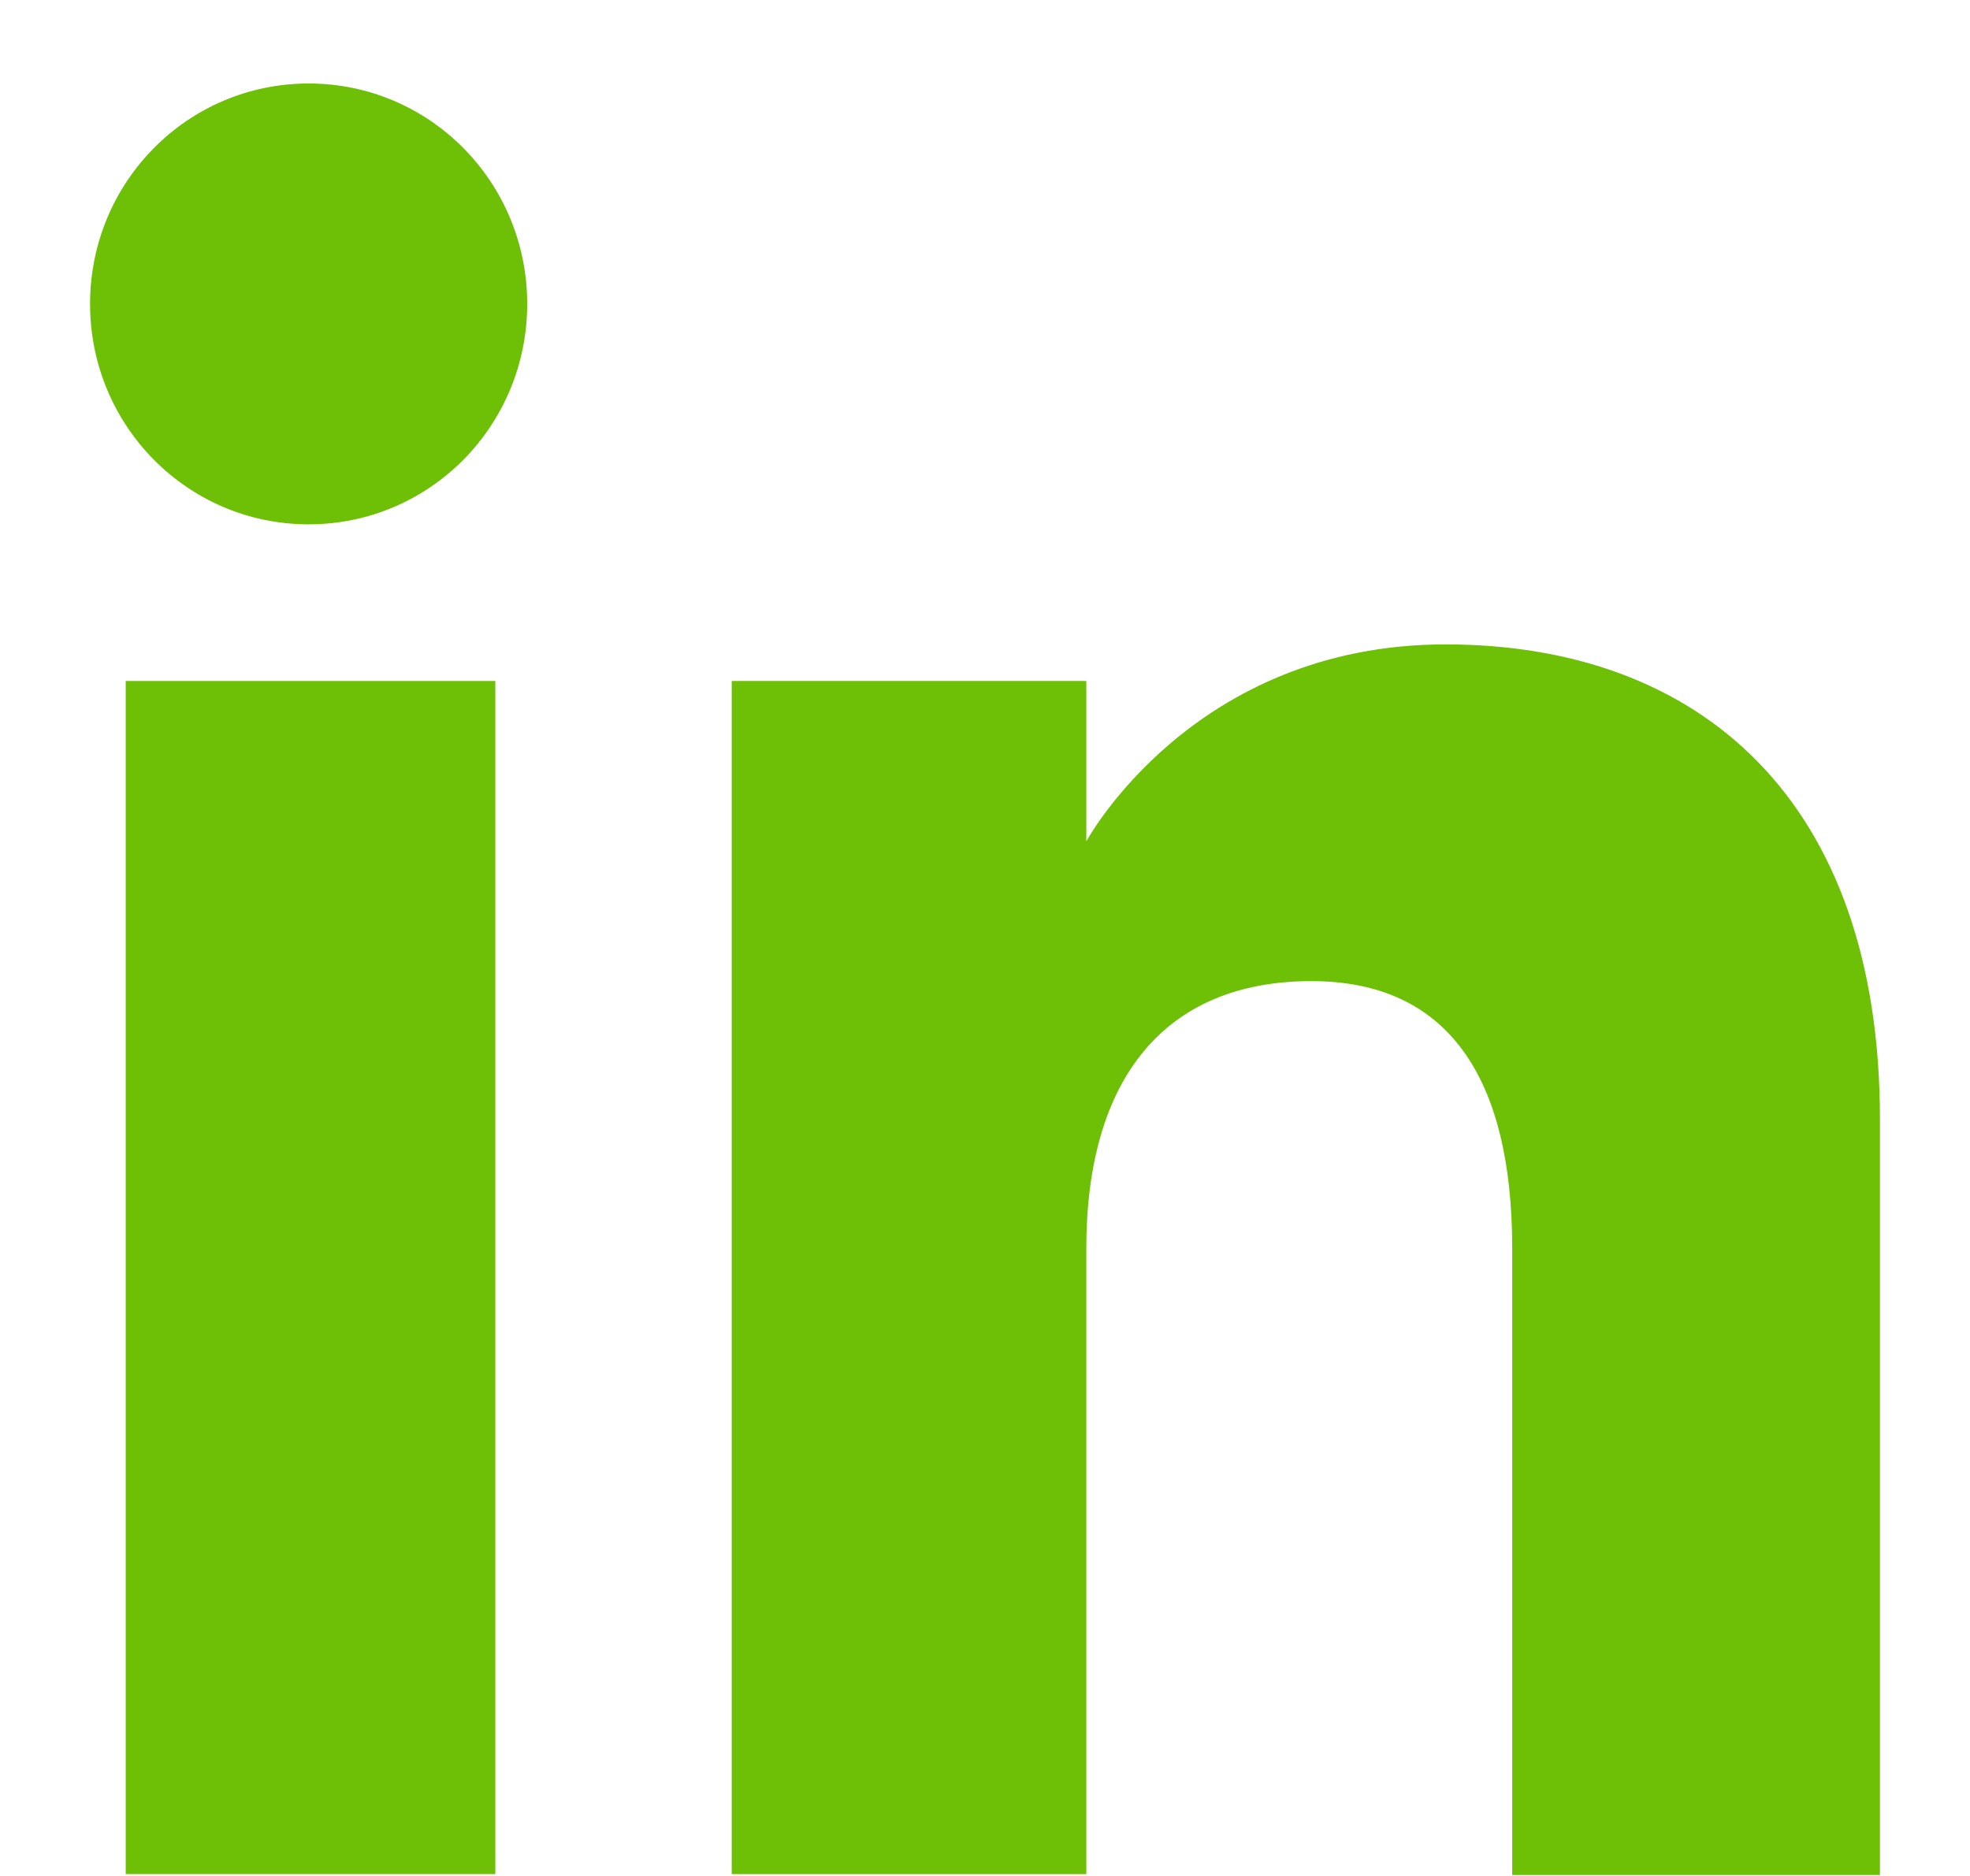
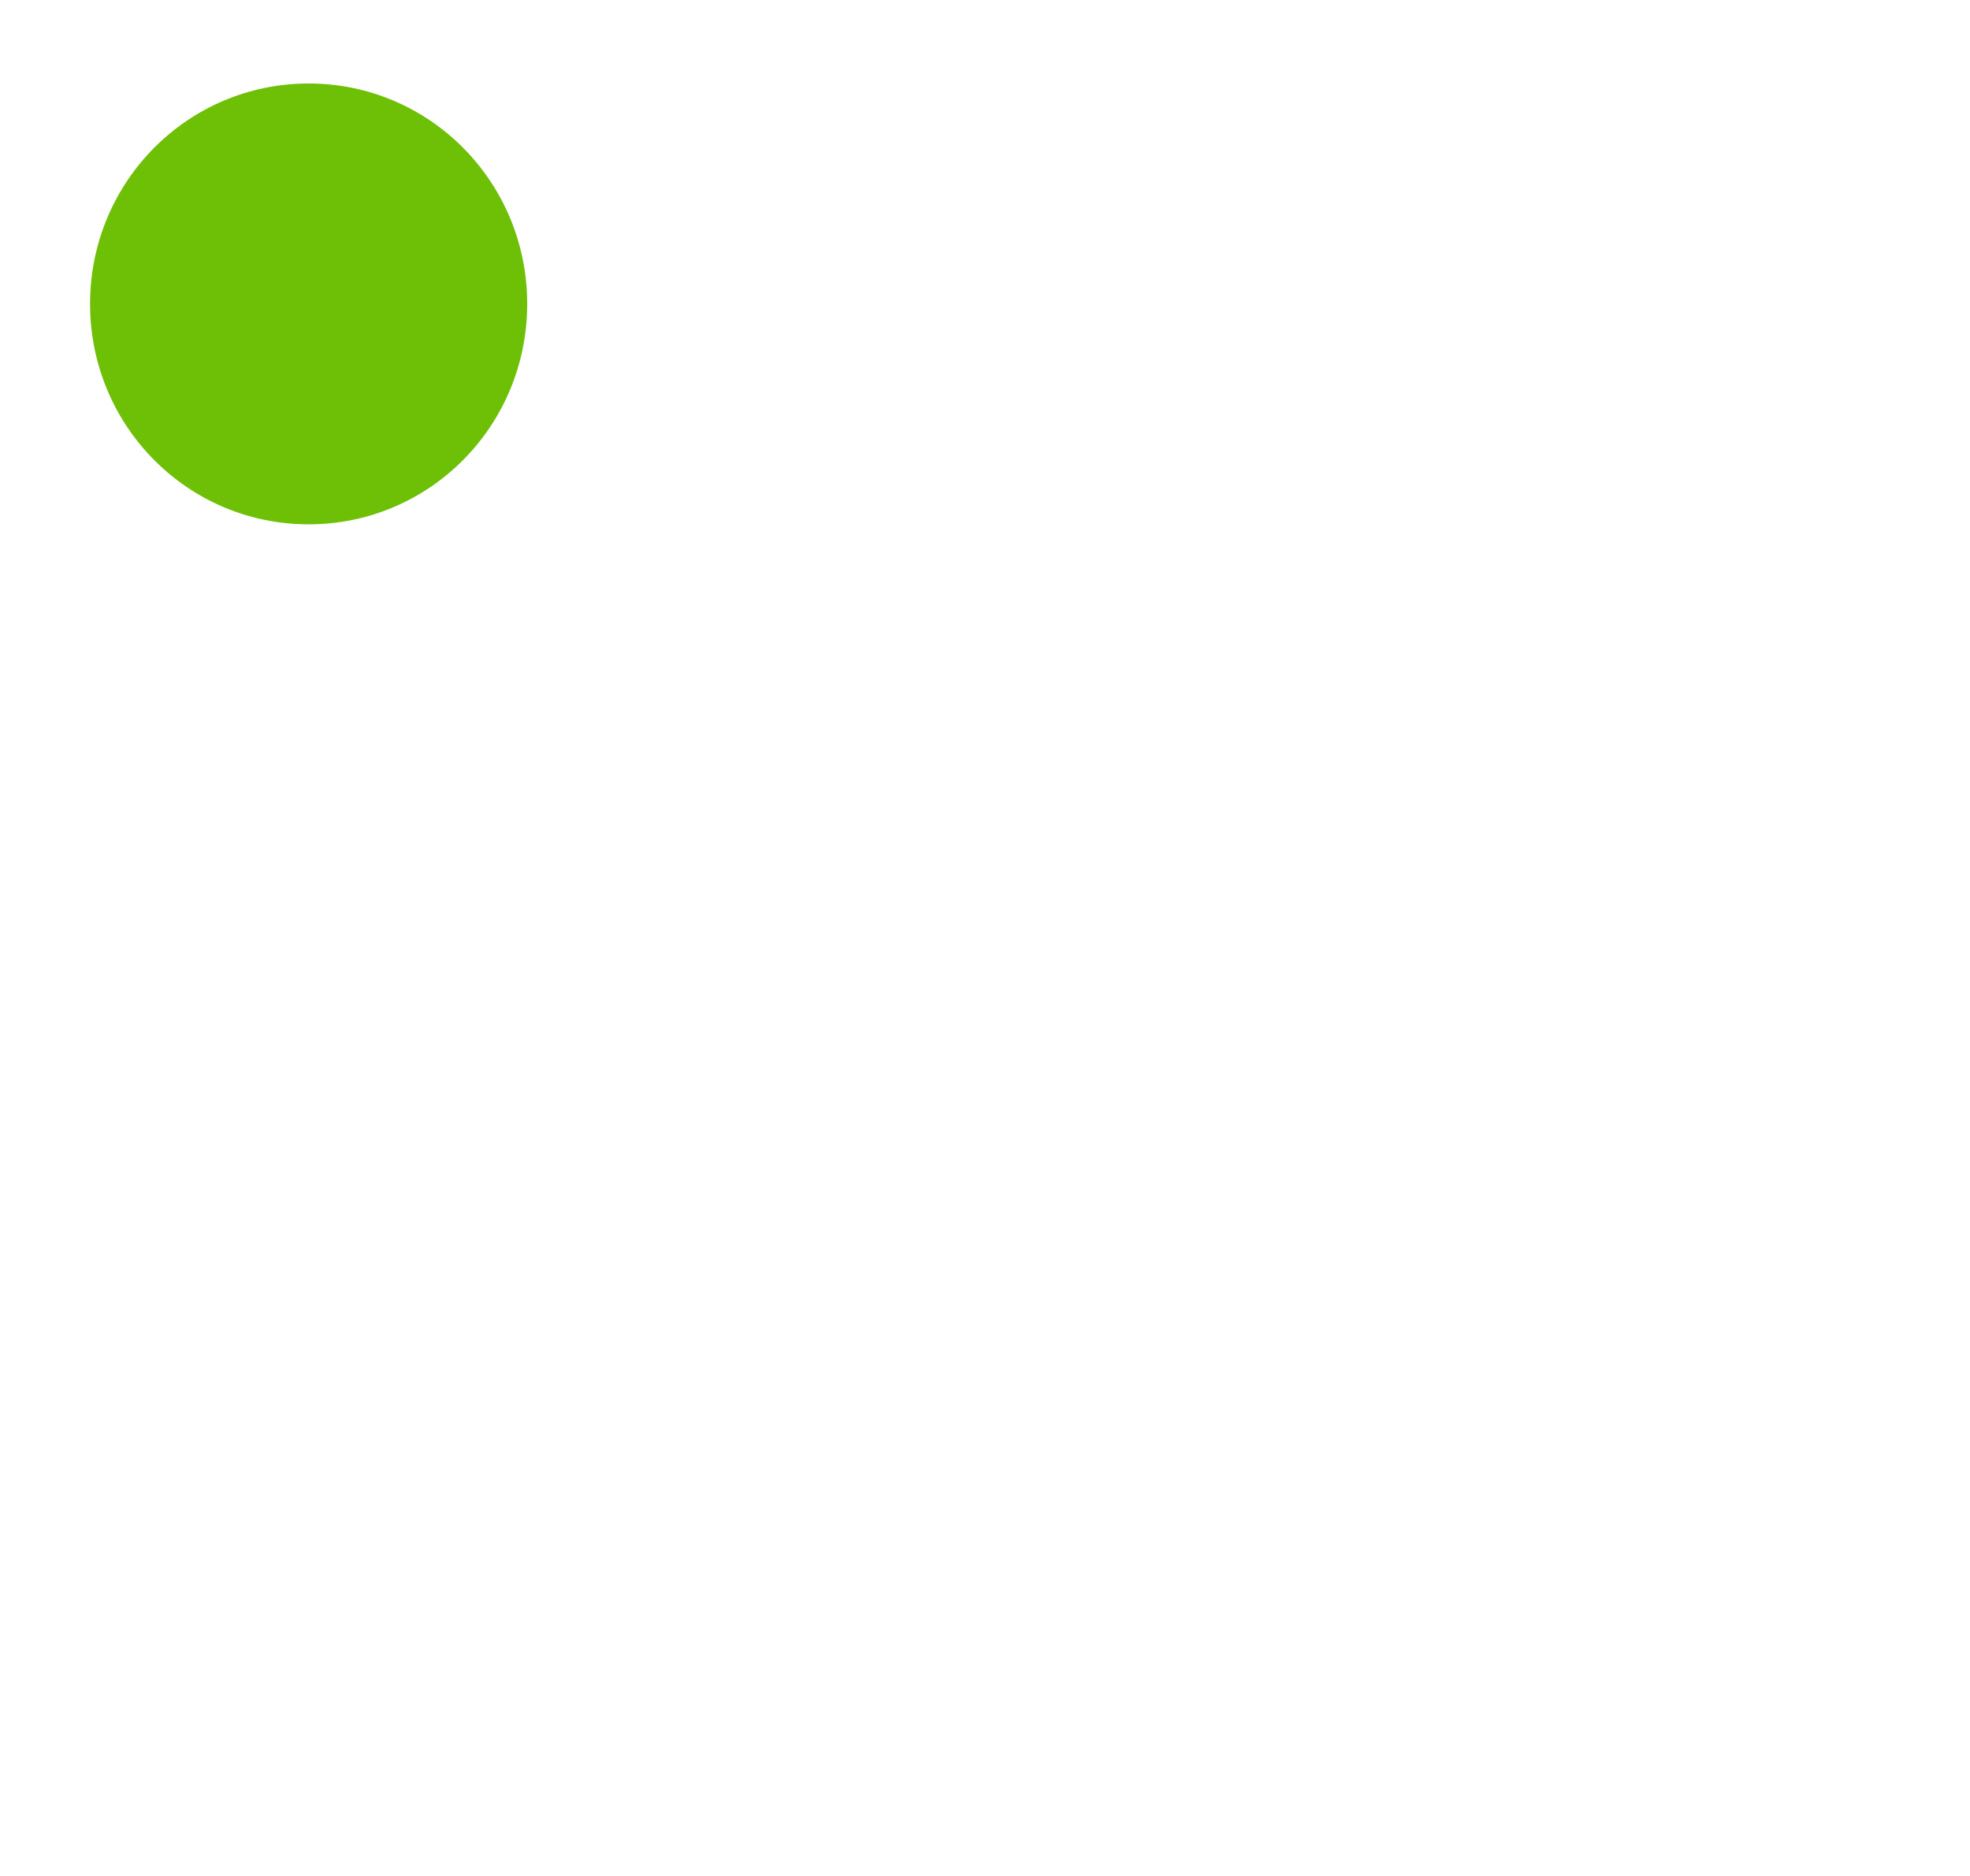
<svg xmlns="http://www.w3.org/2000/svg" width="21" height="20" viewBox="0 0 21 20" fill="none">
-   <path d="M5.28 7.26H1.34V19.98H5.28V7.26Z" fill="#6EC007" />
  <path d="M3.29 5.59C4.58 5.59 5.62 4.54 5.62 3.24C5.62 1.94 4.58 0.89 3.29 0.89C2 0.89 0.96 1.94 0.96 3.24C0.96 4.54 2 5.59 3.29 5.59Z" fill="#6EC007" />
-   <path d="M11.58 13.31C11.58 11.52 12.4 10.46 13.98 10.46C15.43 10.46 16.12 11.48 16.12 13.31V19.99H20.04V11.93C20.04 8.52 18.11 6.87 15.41 6.87C12.71 6.87 11.58 8.97 11.58 8.97V7.26H7.8V19.98H11.58V13.3V13.31Z" fill="#6EC007" />
</svg>